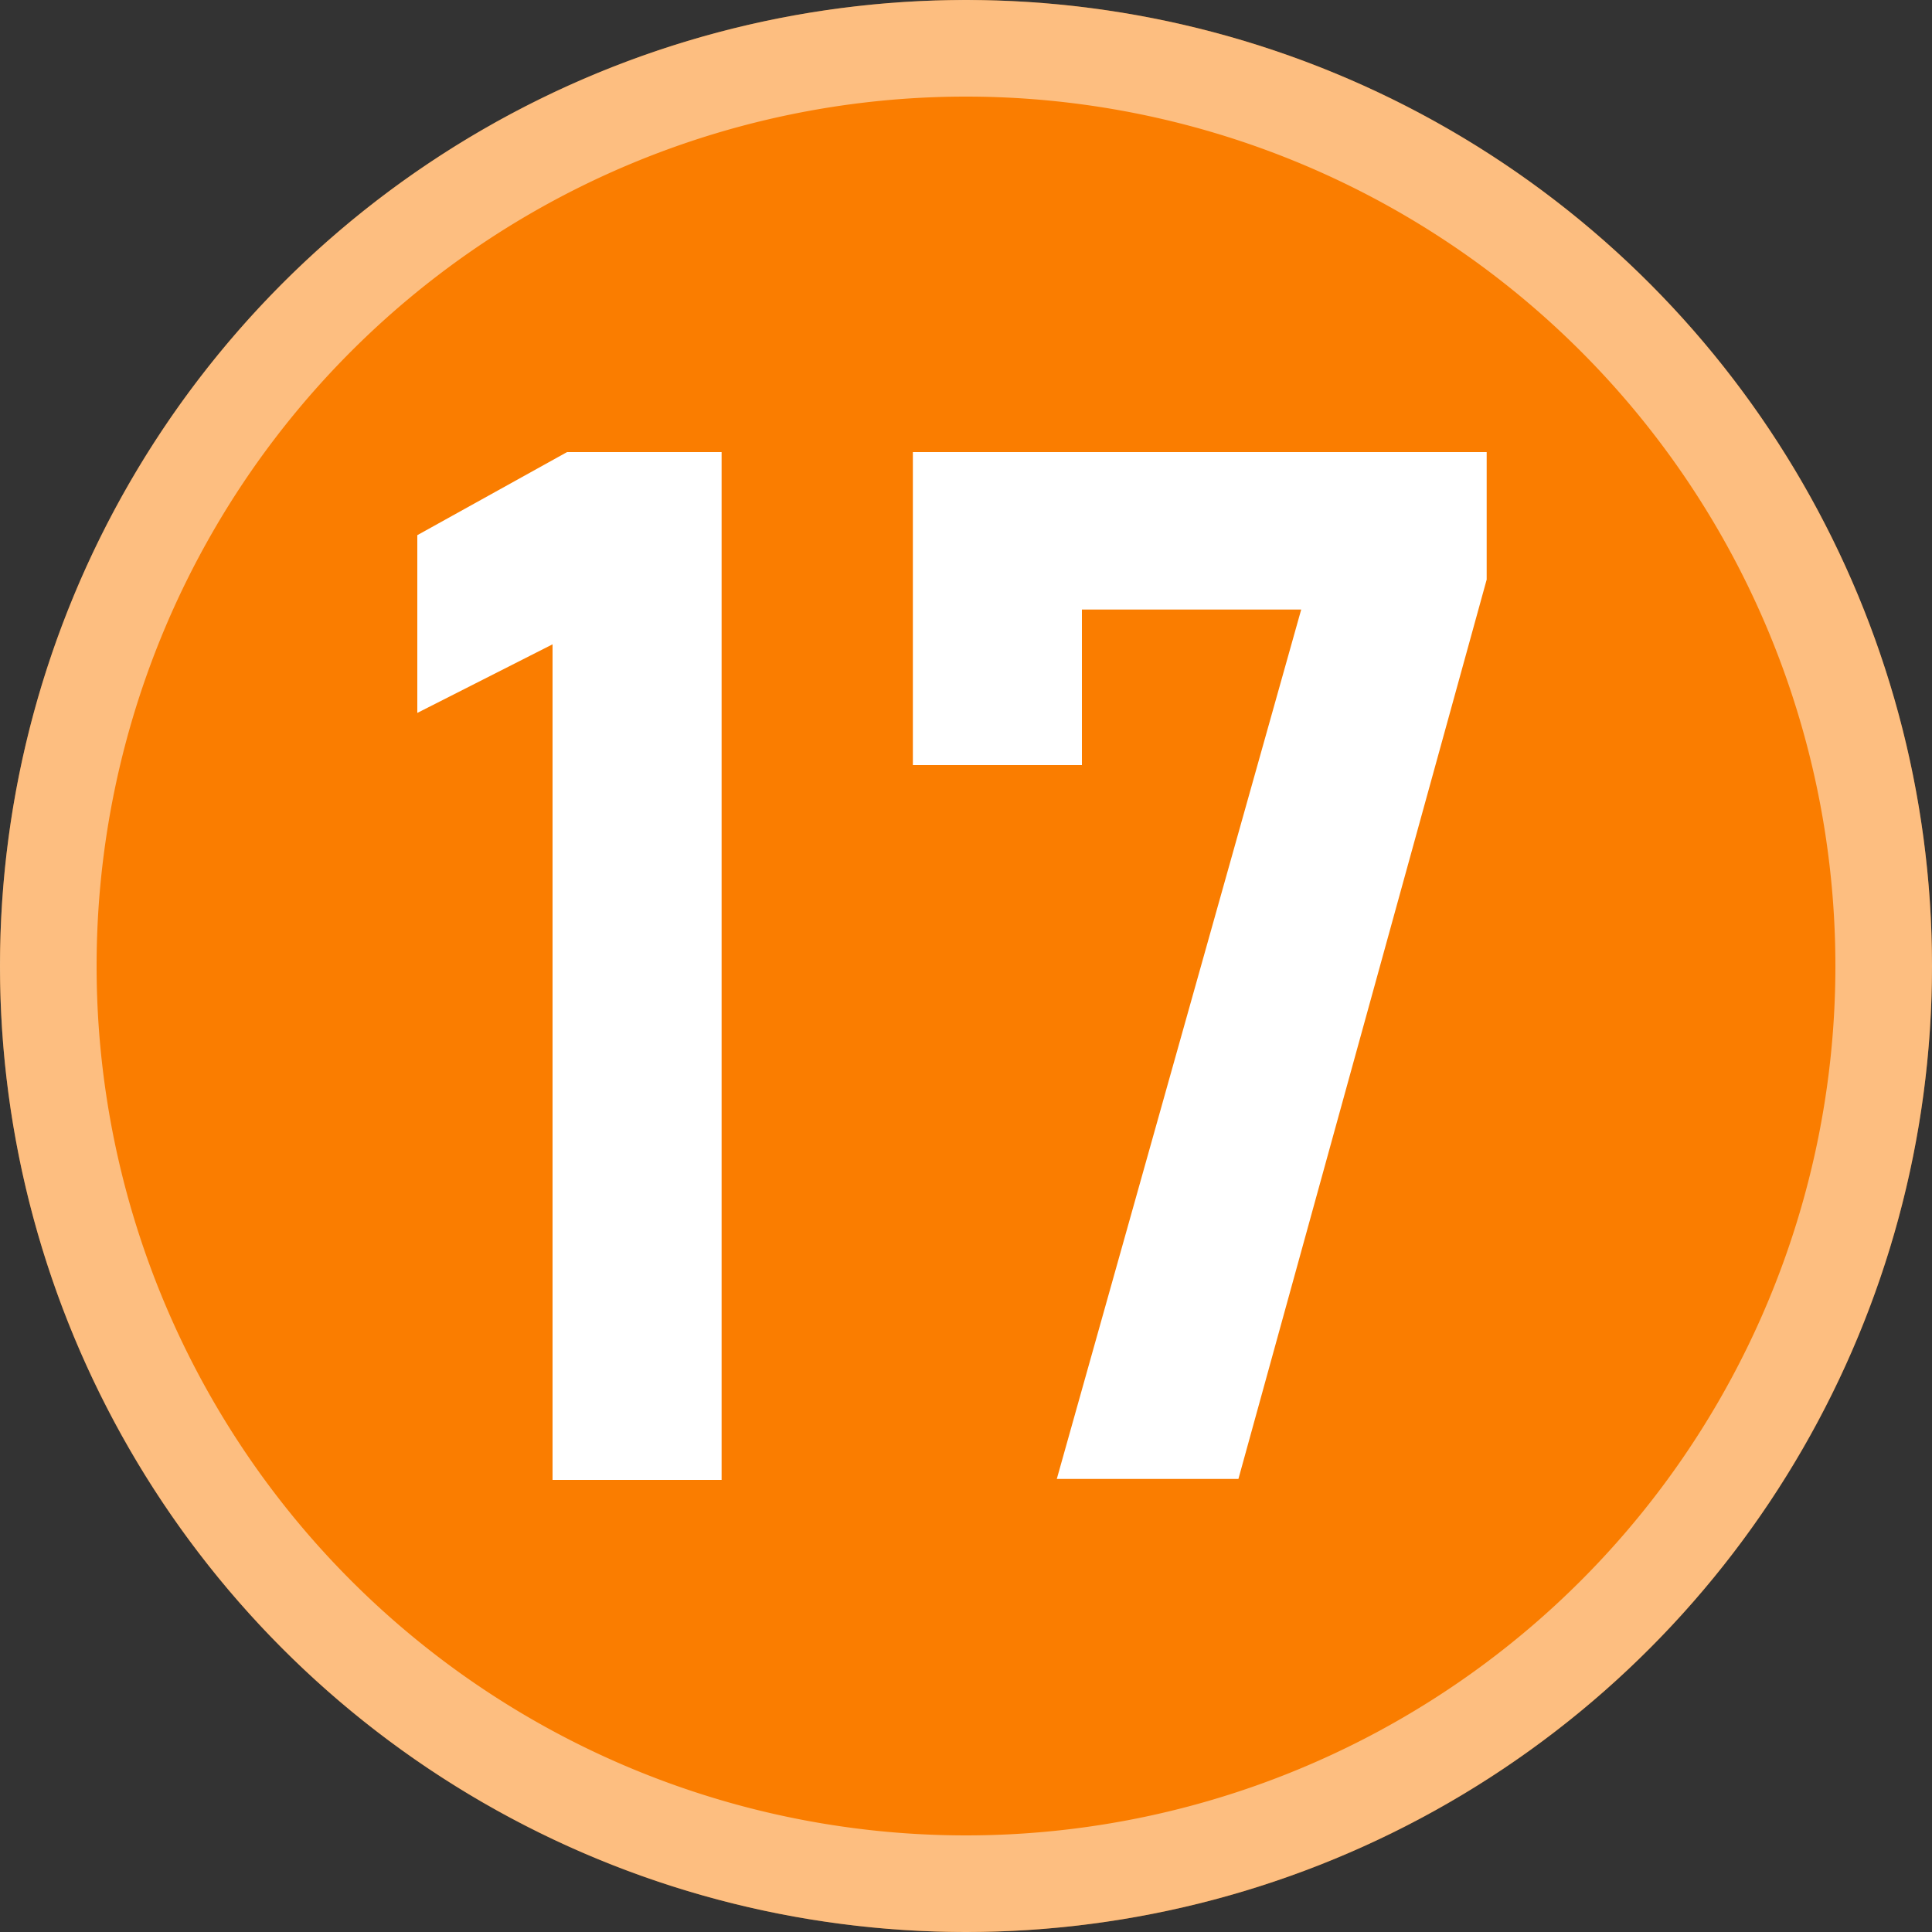
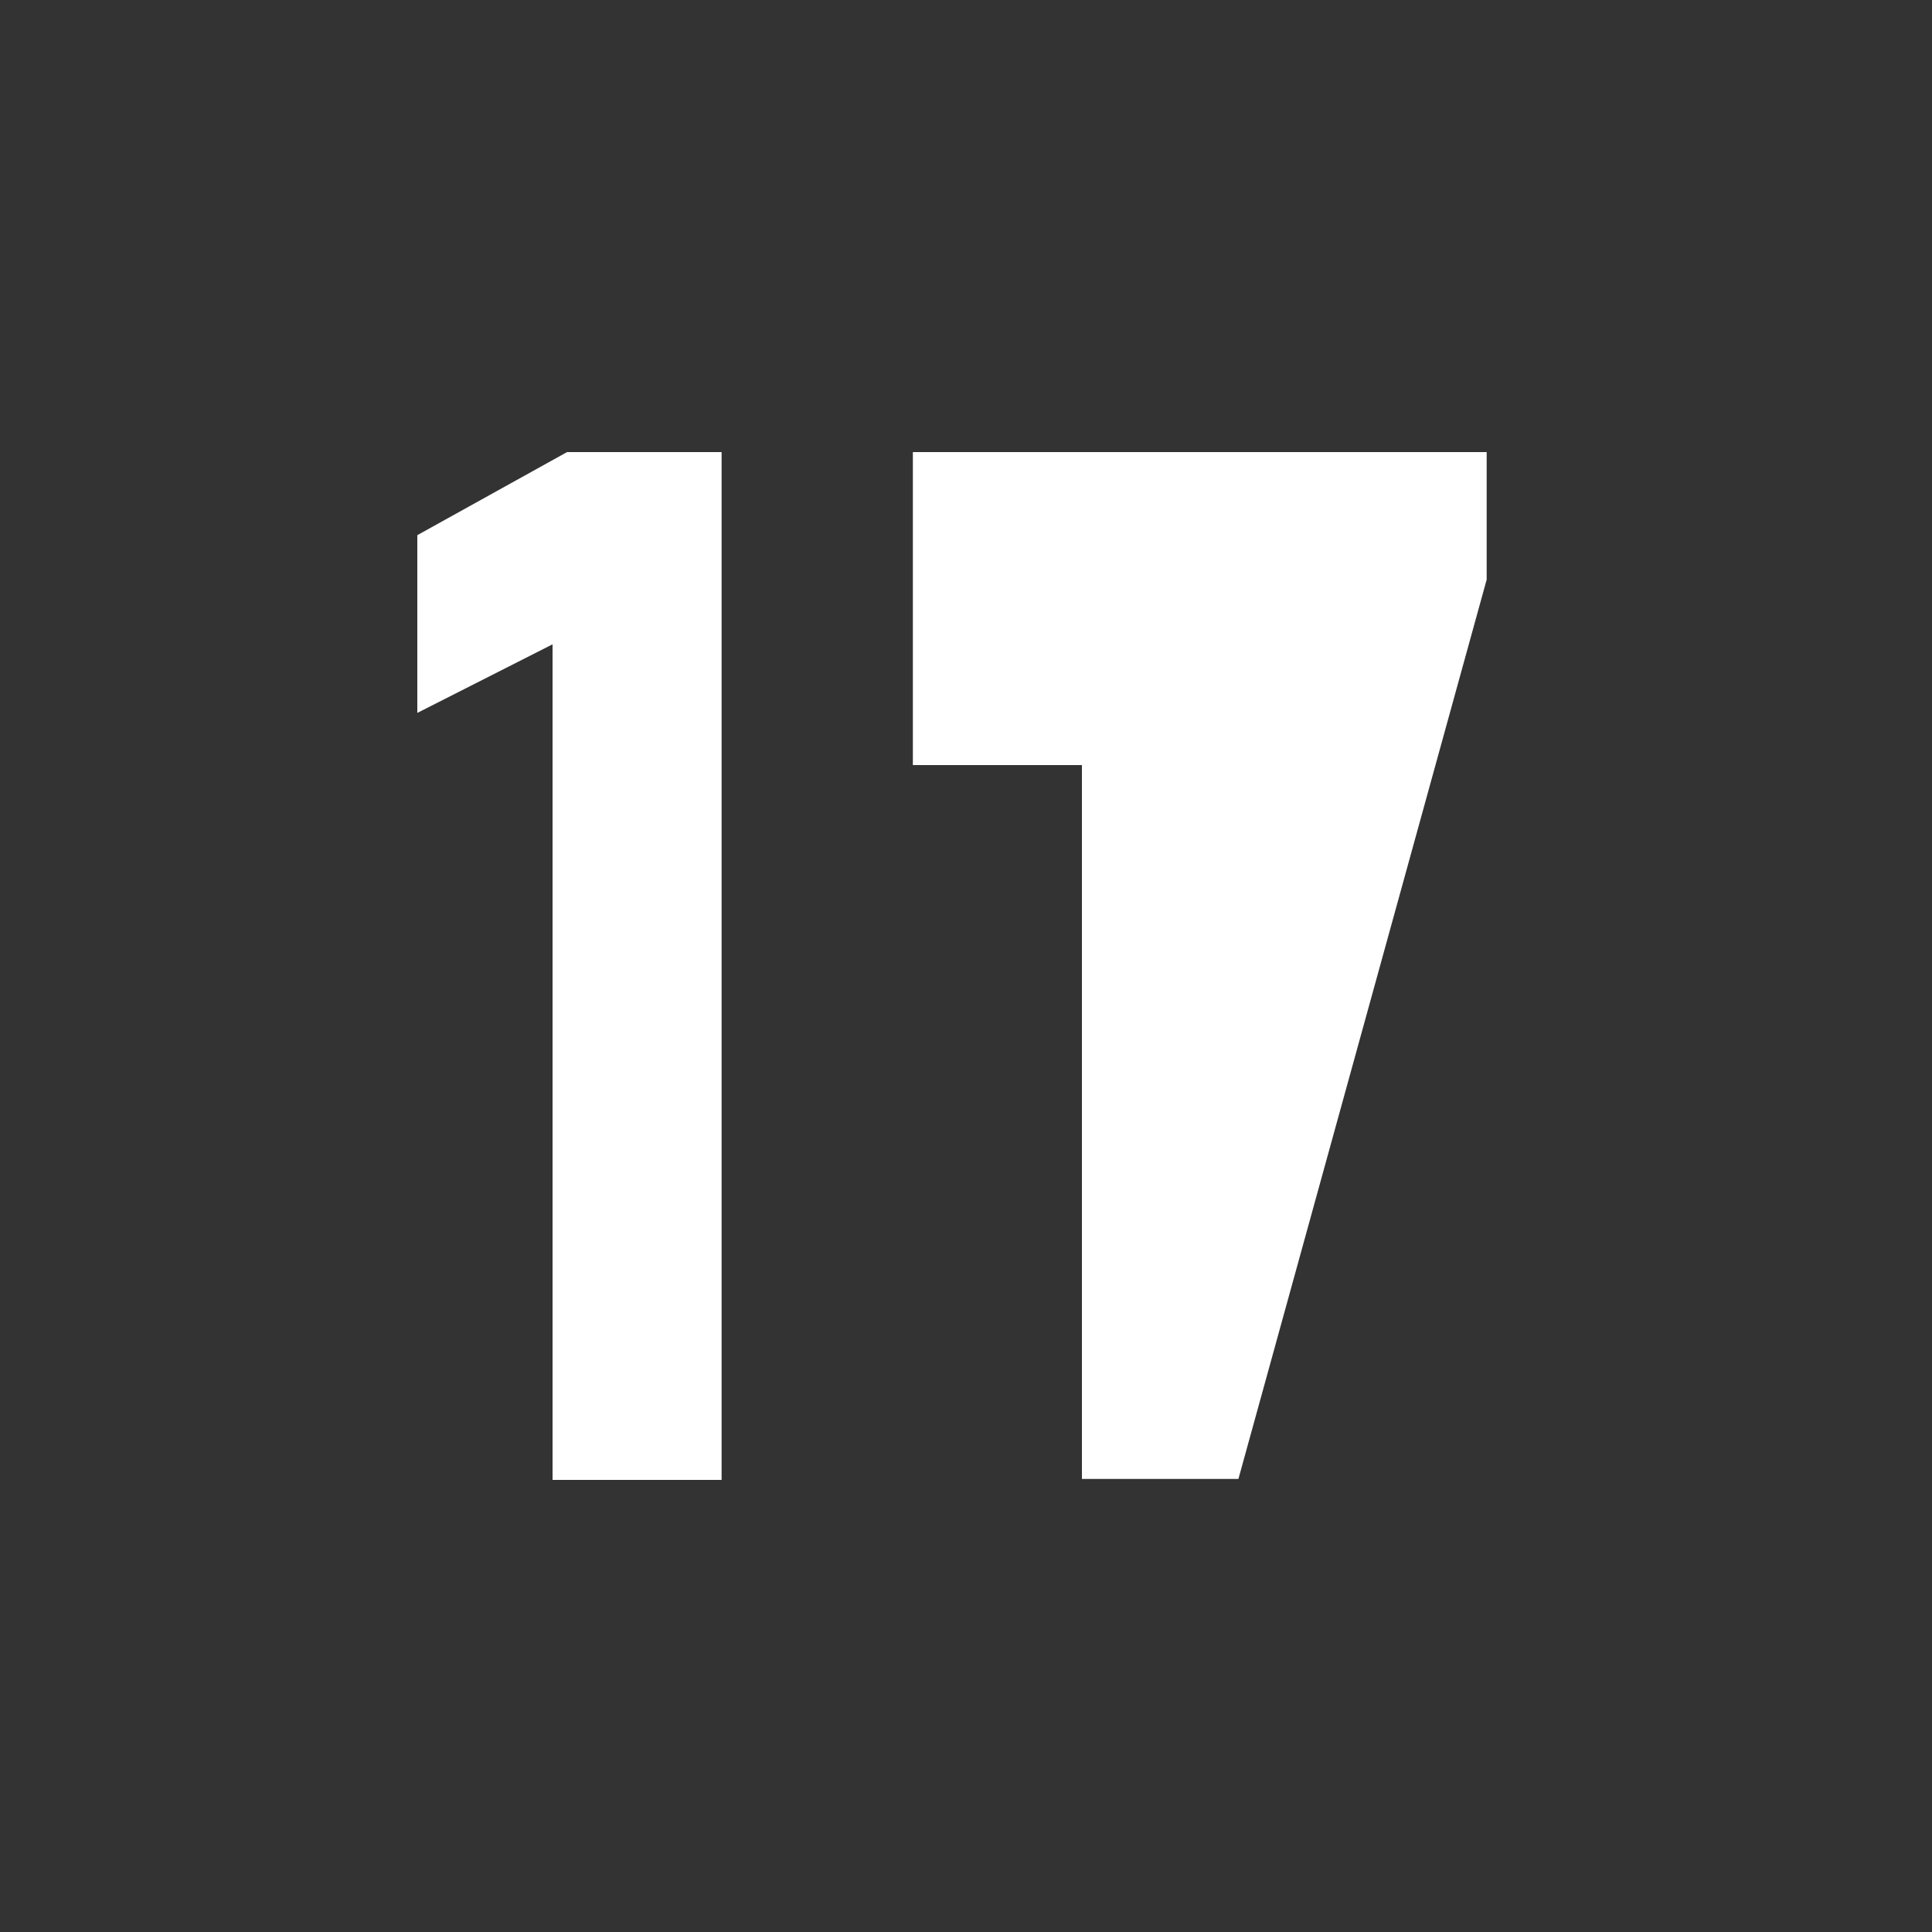
<svg xmlns="http://www.w3.org/2000/svg" width="20" height="20" viewBox="0 0 20 20">
  <rect x="0" y="0" width="20" height="20" fill="#333333" stroke="none" />
  <defs>
    <style>.cls-1{fill:#fa7d00;}.cls-2{opacity:0.5;}.cls-3{fill:#fff;}</style>
  </defs>
  <g id="レイヤー_2" data-name="レイヤー 2">
    <g id="レイヤー_1-2" data-name="レイヤー 1">
-       <circle class="cls-1" cx="10" cy="10" r="10" />
      <g class="cls-2">
-         <path class="cls-3" d="M10,1a9,9,0,1,1-9,9,9,9,0,0,1,9-9m0-1A10,10,0,1,0,20,10,10,10,0,0,0,10,0Z" />
-       </g>
+         </g>
      <path class="cls-3" d="M7.47,15.32H5.72V6.67l-1.4.71V5.54l1.55-.86h1.6Z" />
-       <path class="cls-3" d="M15.39,6l-2.57,9.31H10.94l2.53-9H11.2V7.92H9.45V4.68h5.94Z" />
+       <path class="cls-3" d="M15.39,6l-2.57,9.31H10.94H11.2V7.92H9.45V4.68h5.94Z" />
    </g>
  </g>
</svg>